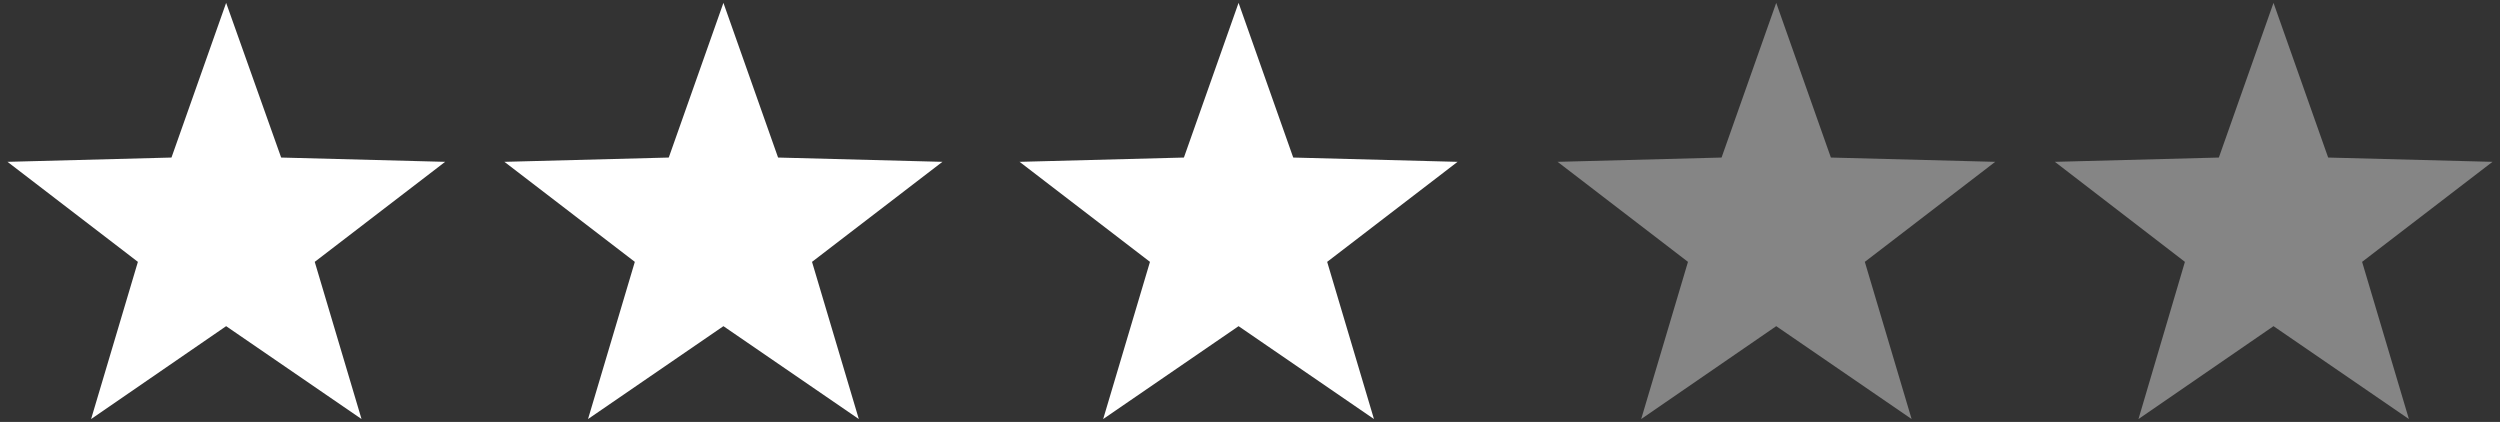
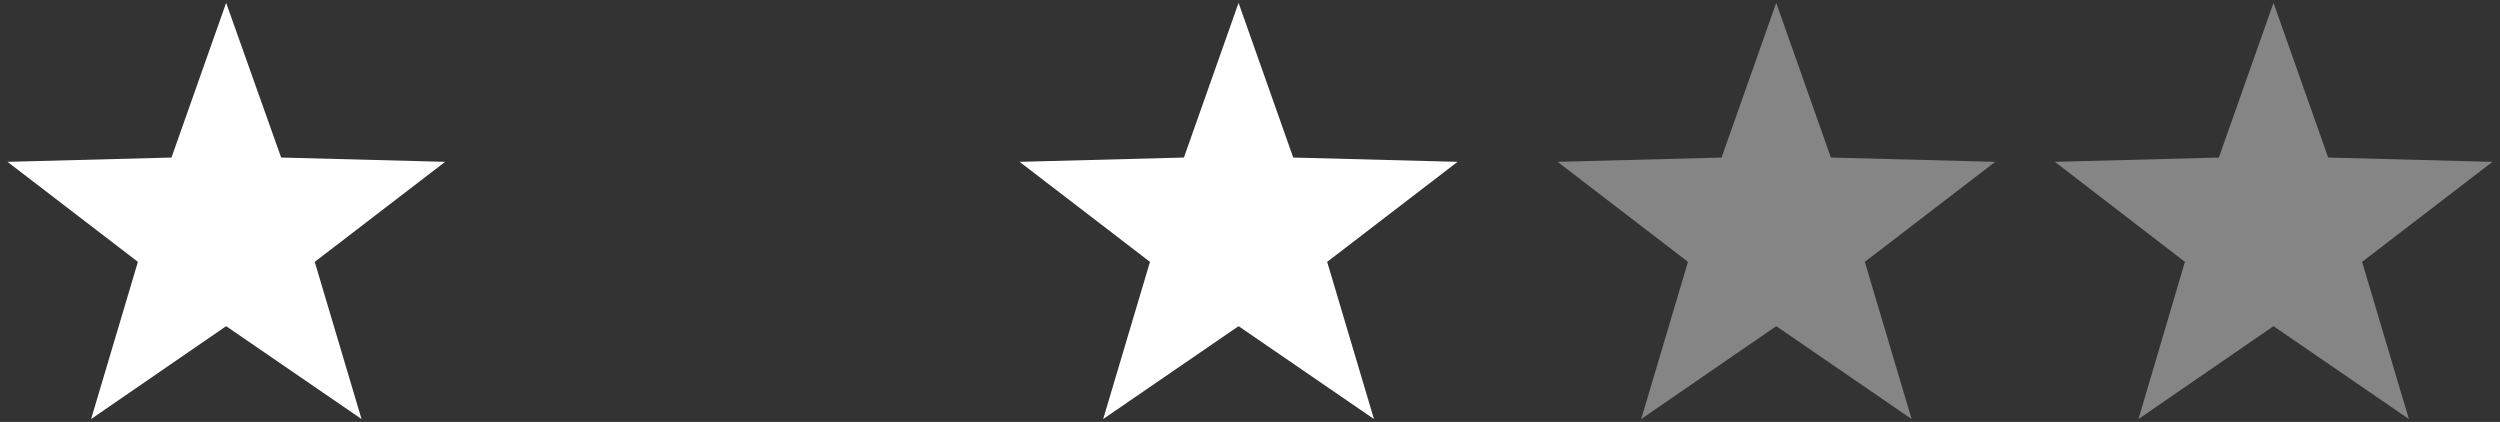
<svg xmlns="http://www.w3.org/2000/svg" version="1.1" id="Isolation_Mode" x="0px" y="0px" viewBox="0 0 69.98 11.81" style="enable-background:new 0 0 69.98 11.81;" xml:space="preserve">
  <rect x="0" y="0" width="69.98" height="11.81" fill="#333333" stroke="none" />
  <style type="text/css">
	.st0{opacity:0.4;fill:#FFFFFF;}
	.st1{fill:#FFFFFF;}
</style>
  <g>
    <polygon class="st1" points="34.67,0.08 33.14,4.41 28.54,4.53 32.19,7.33 30.88,11.73 34.67,9.13 38.46,11.73 37.15,7.33    40.8,4.53 36.2,4.41  " />
    <polygon class="st0" points="49.72,0.08 48.19,4.41 43.6,4.53 47.25,7.33 45.94,11.73 49.72,9.13 53.51,11.73 52.2,7.33    55.85,4.53 51.25,4.41  " />
    <polygon class="st0" points="63.64,0.08 62.11,4.41 57.52,4.53 61.16,7.33 59.86,11.73 63.64,9.13 67.43,11.73 66.12,7.33    69.77,4.53 65.17,4.41  " />
-     <polygon class="st1" points="20.25,0.08 18.72,4.41 14.12,4.53 17.77,7.33 16.46,11.73 20.25,9.13 24.04,11.73 22.73,7.33    26.38,4.53 21.78,4.41  " />
    <polygon class="st1" points="6.33,0.08 4.8,4.41 0.21,4.53 3.86,7.33 2.55,11.73 6.33,9.13 10.12,11.73 8.81,7.33 12.46,4.53    7.87,4.41  " />
  </g>
</svg>